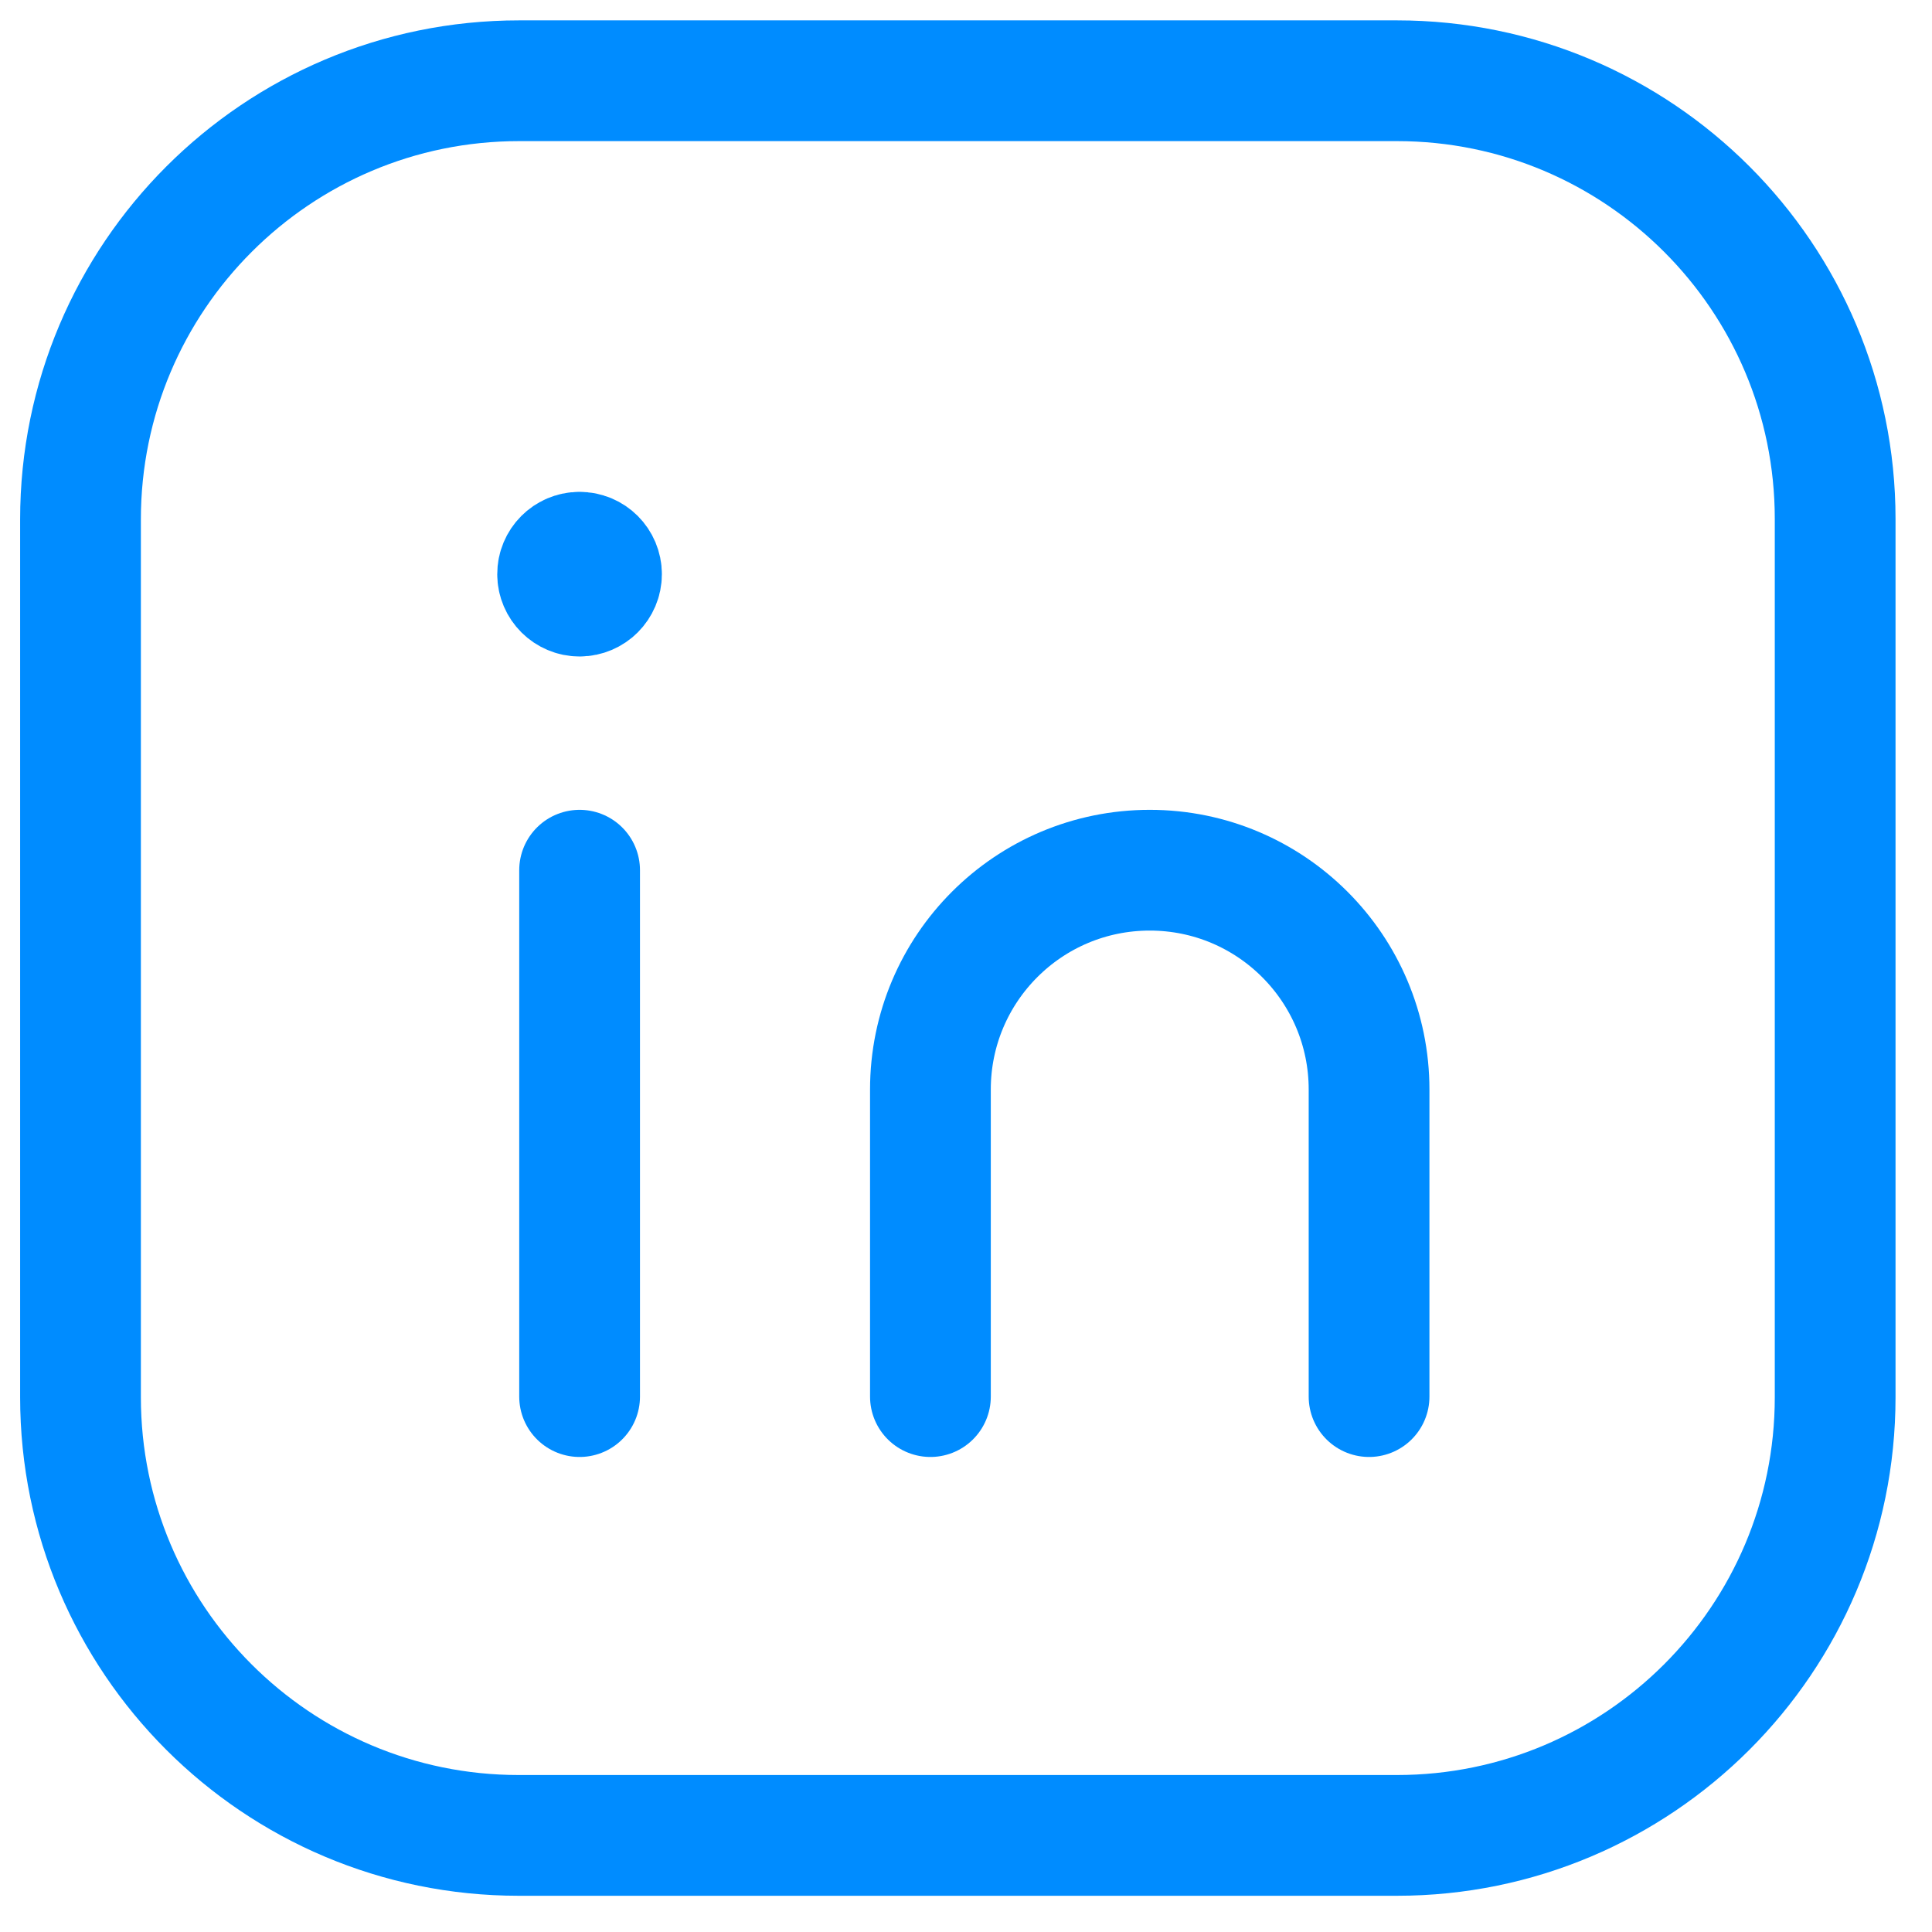
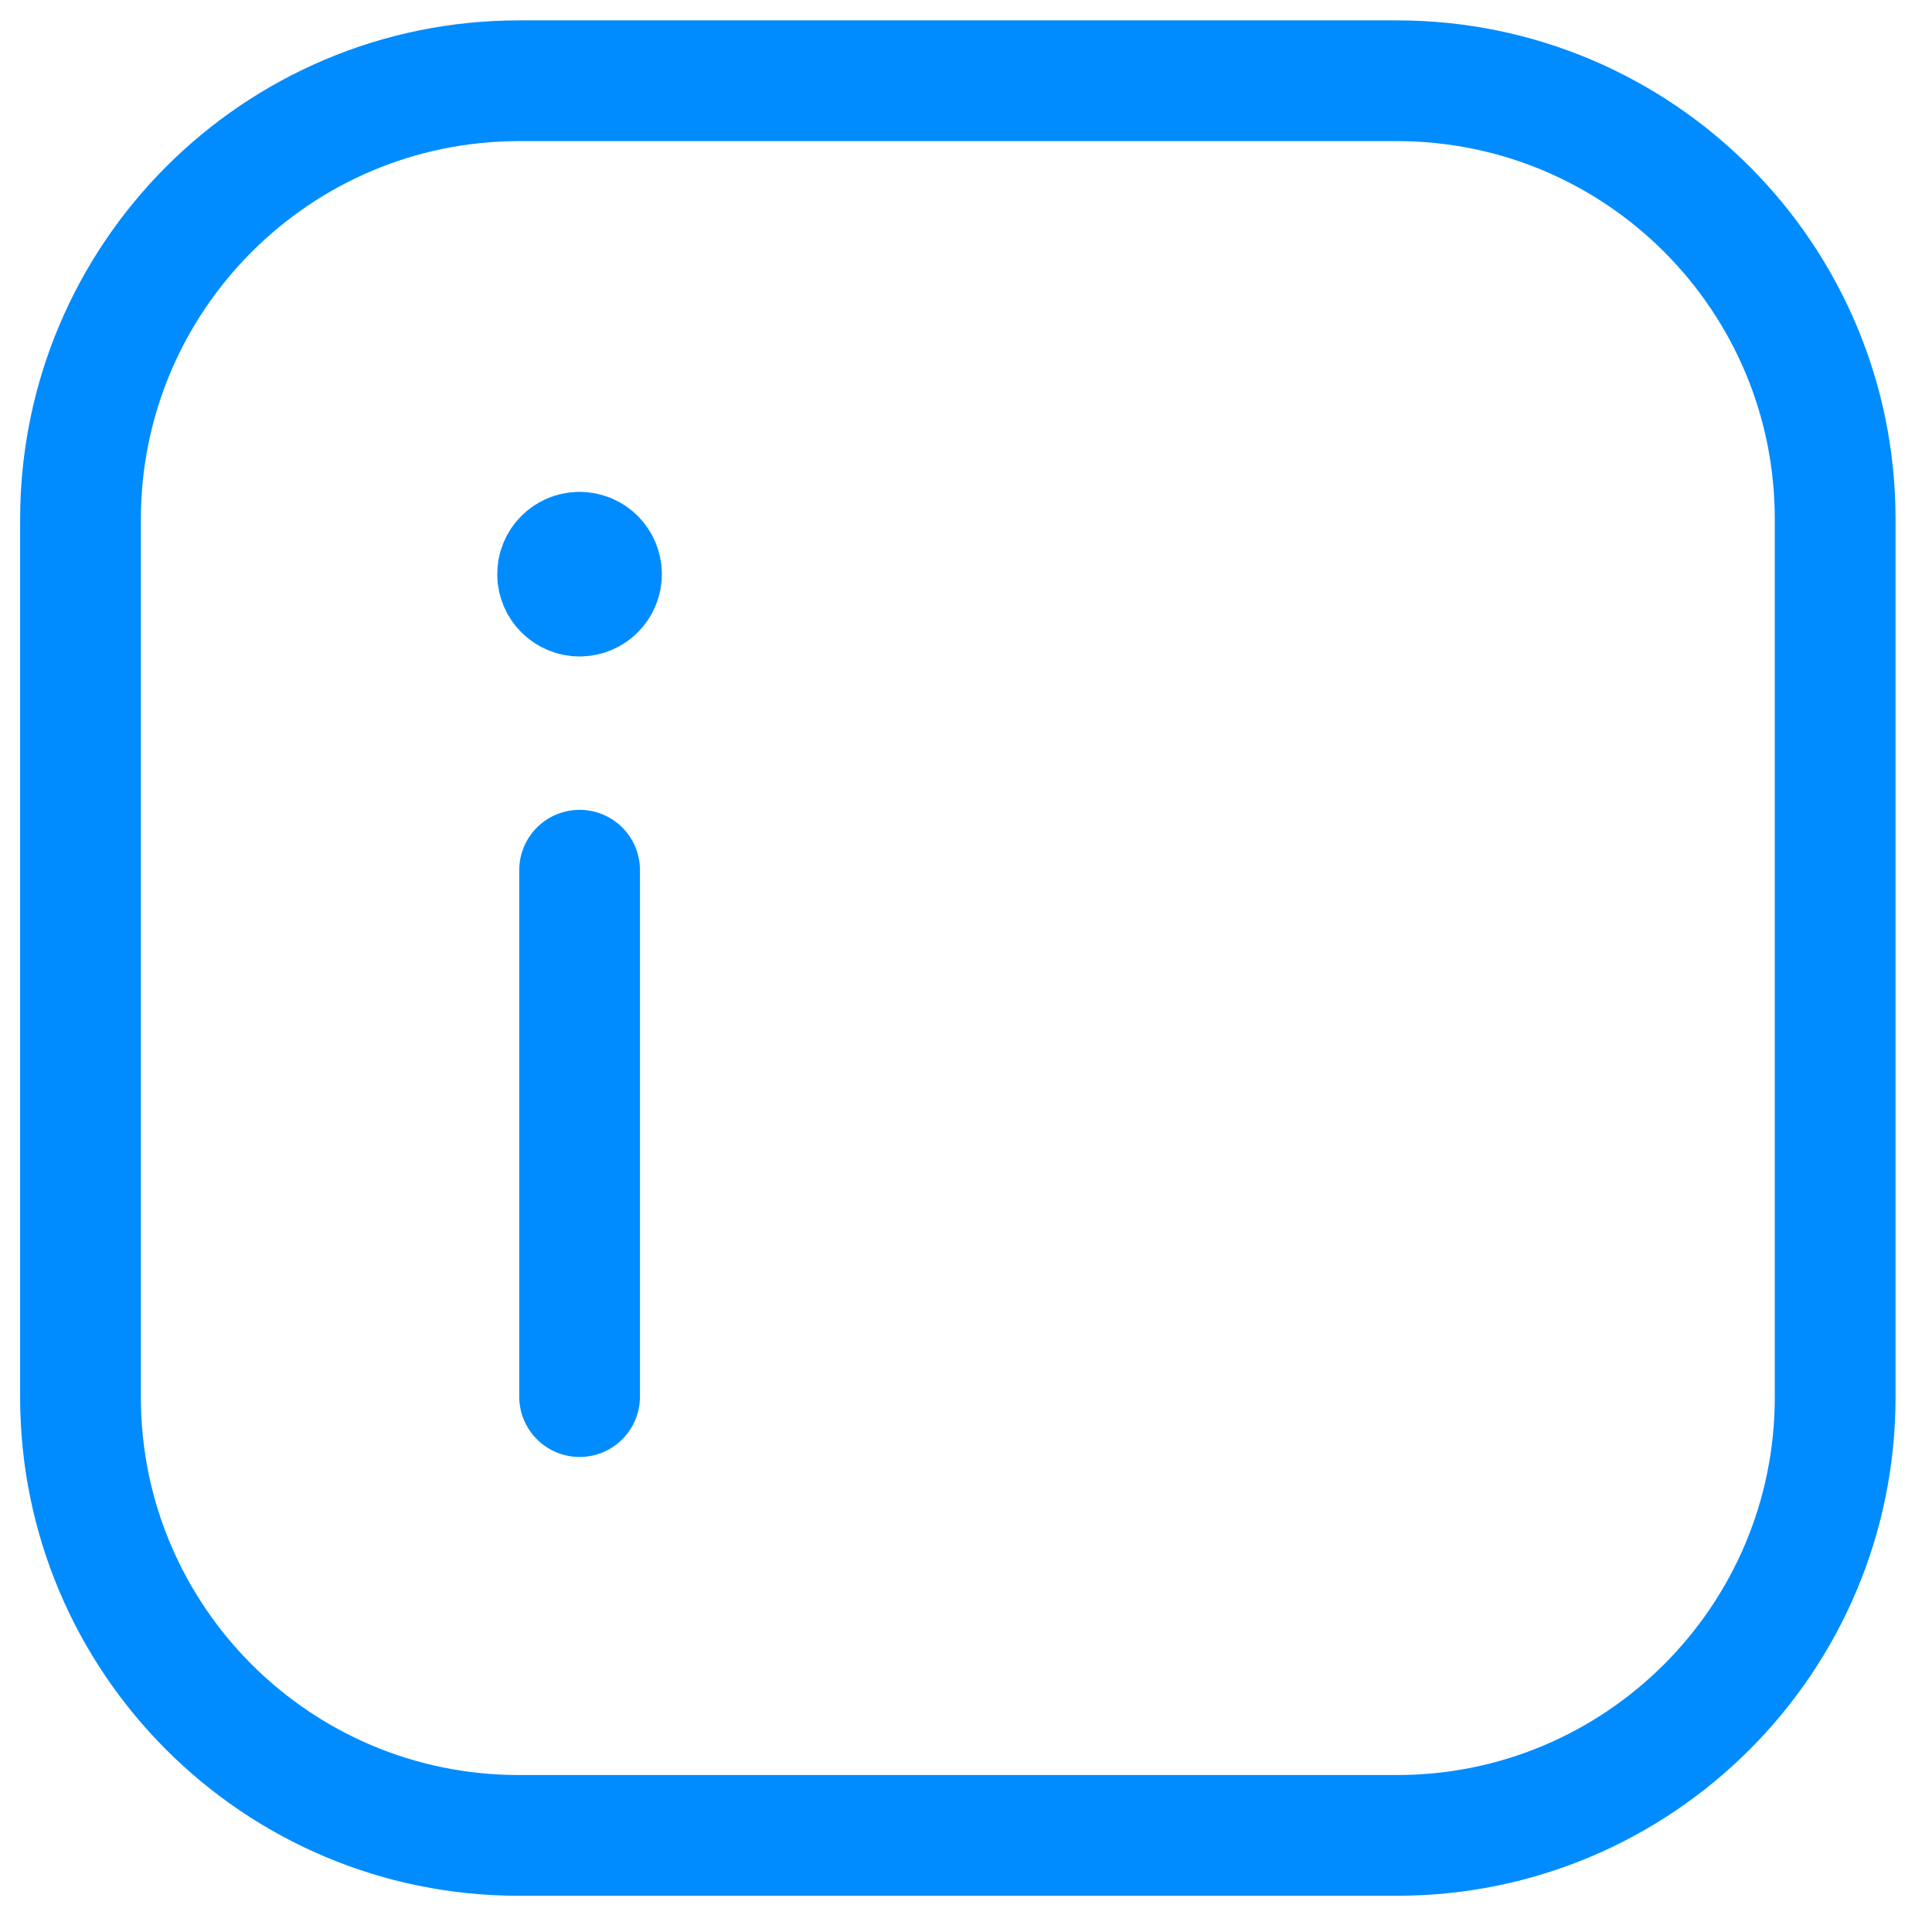
<svg xmlns="http://www.w3.org/2000/svg" width="24" height="24" viewBox="0 0 24 24" fill="none">
  <path fill-rule="evenodd" clip-rule="evenodd" d="M6.449 1.003H17.353C20.359 1.003 22.797 3.441 22.797 6.447V17.357C22.797 20.362 20.359 22.8 17.353 22.8H6.444C3.438 22.8 1 20.362 1 17.356V6.452C1 3.443 3.44 1.003 6.449 1.003V1.003Z" stroke="#008CFF" stroke-width="1.5" stroke-linecap="round" stroke-linejoin="round" />
  <path d="M7.2 10.81V17.349" stroke="#008CFF" stroke-width="1.5" stroke-linecap="round" stroke-linejoin="round" />
-   <path d="M11.558 17.349V13.535C11.558 12.03 12.777 10.81 14.283 10.81C15.788 10.81 17.007 12.03 17.007 13.535V17.349" stroke="#008CFF" stroke-width="1.5" stroke-linecap="round" stroke-linejoin="round" />
  <path d="M7.199 6.86C7.048 6.86 6.926 6.983 6.927 7.133C6.927 7.283 7.05 7.405 7.2 7.405C7.35 7.405 7.472 7.283 7.472 7.133C7.472 6.981 7.35 6.86 7.199 6.86" stroke="#008CFF" stroke-width="1.5" stroke-linecap="round" stroke-linejoin="round" />
</svg>